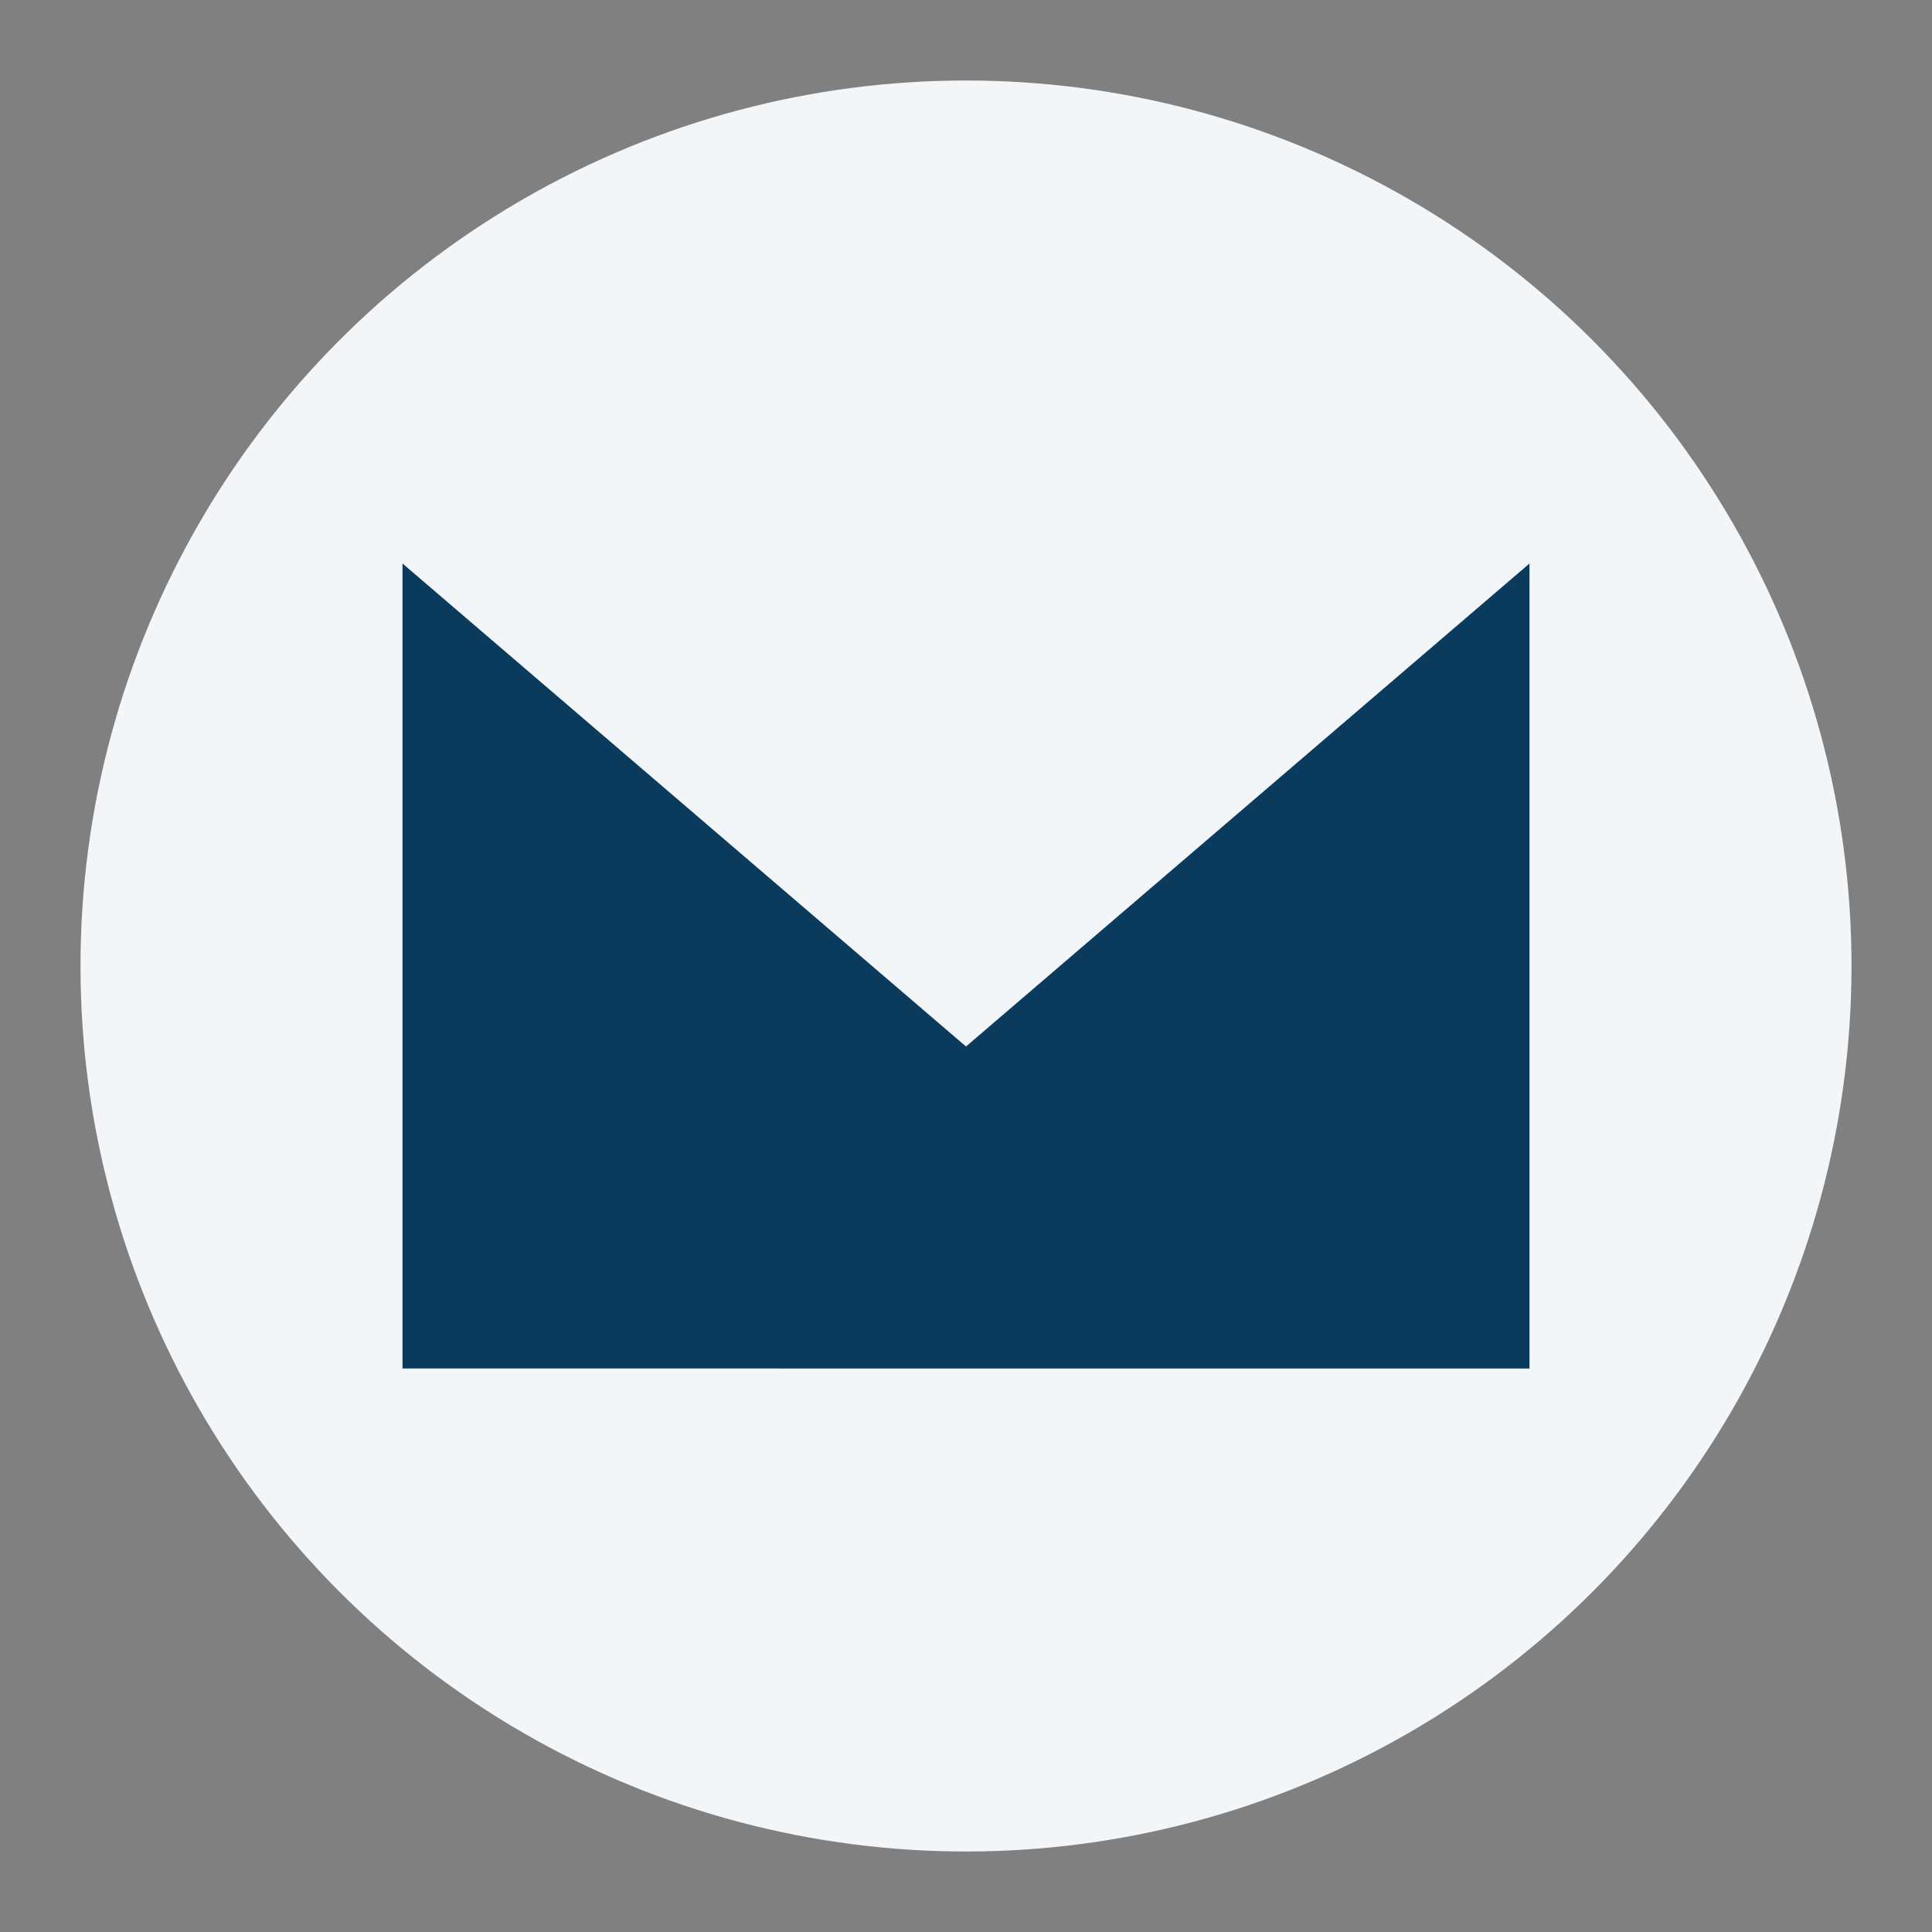
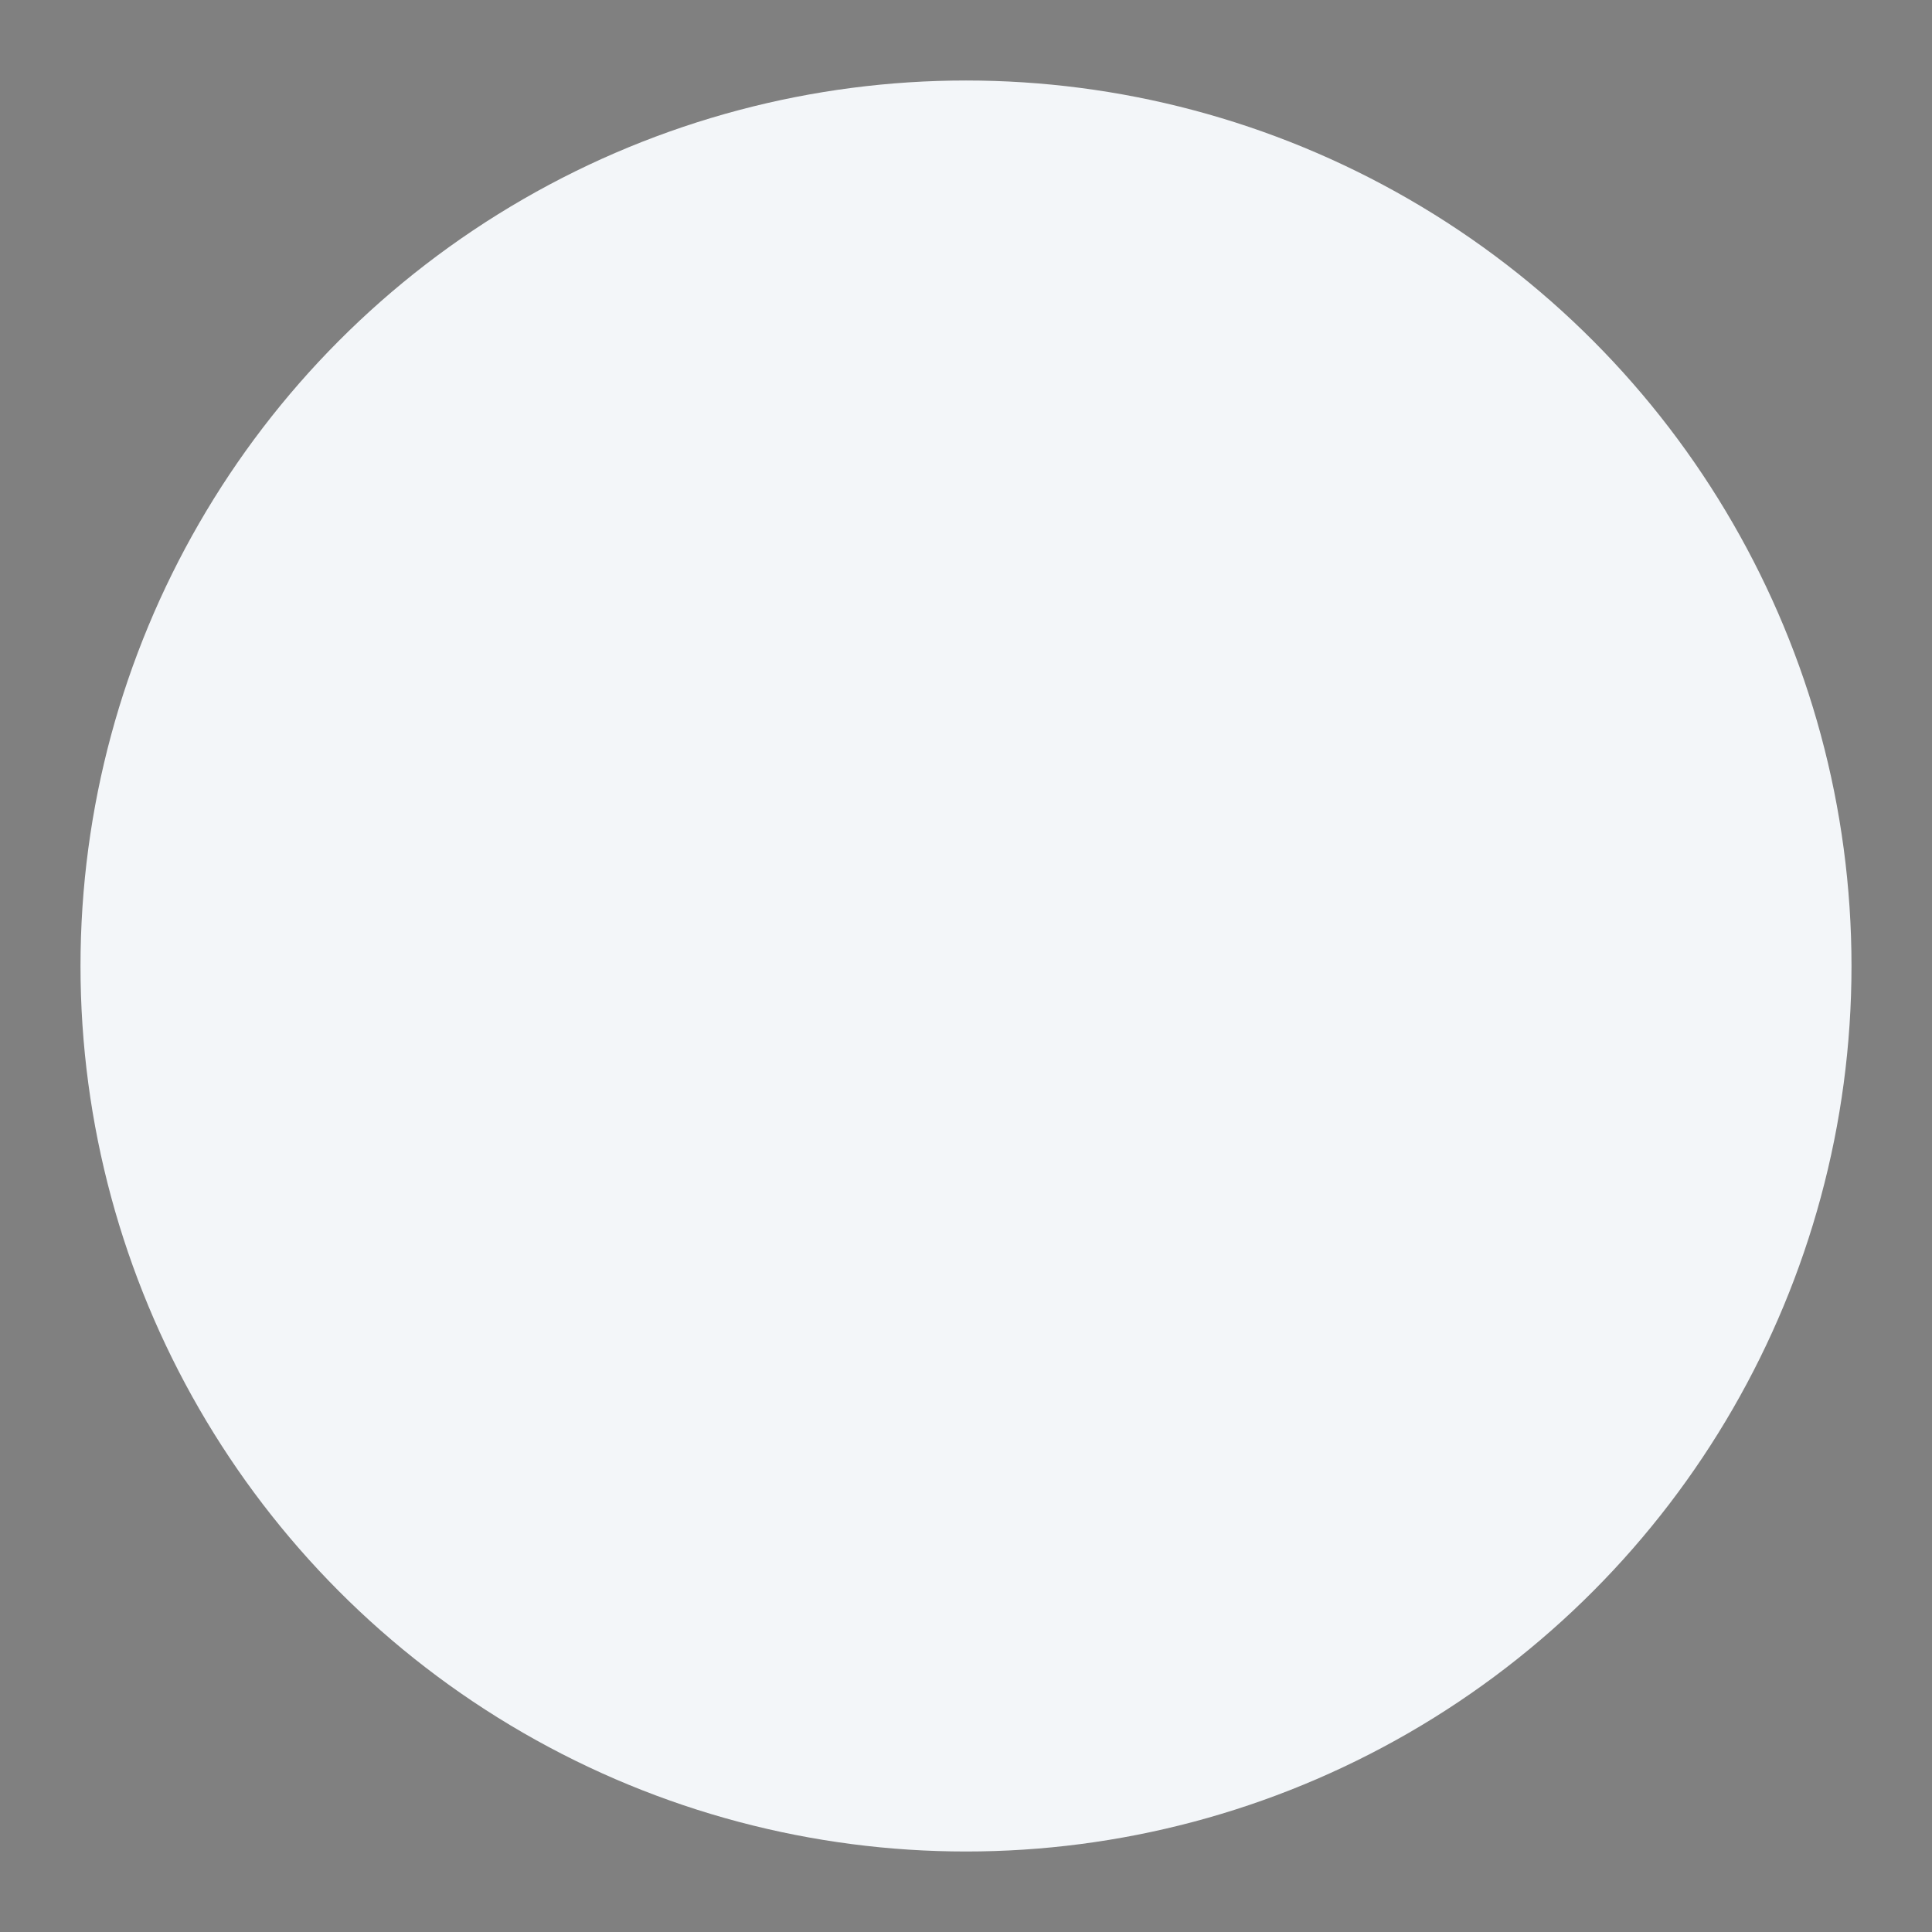
<svg xmlns="http://www.w3.org/2000/svg" width="24" height="24" viewBox="0 0 24 24">
  <rect x="0" y="0" width="24" height="24" fill="#808080" stroke="none" />
  <circle cx="12" cy="12" r="11" fill="#F3F6F9" />
-   <path fill="#0B3B5C" d="M5 7h14v10H5zM5 7l7 6 7-6" />
</svg>